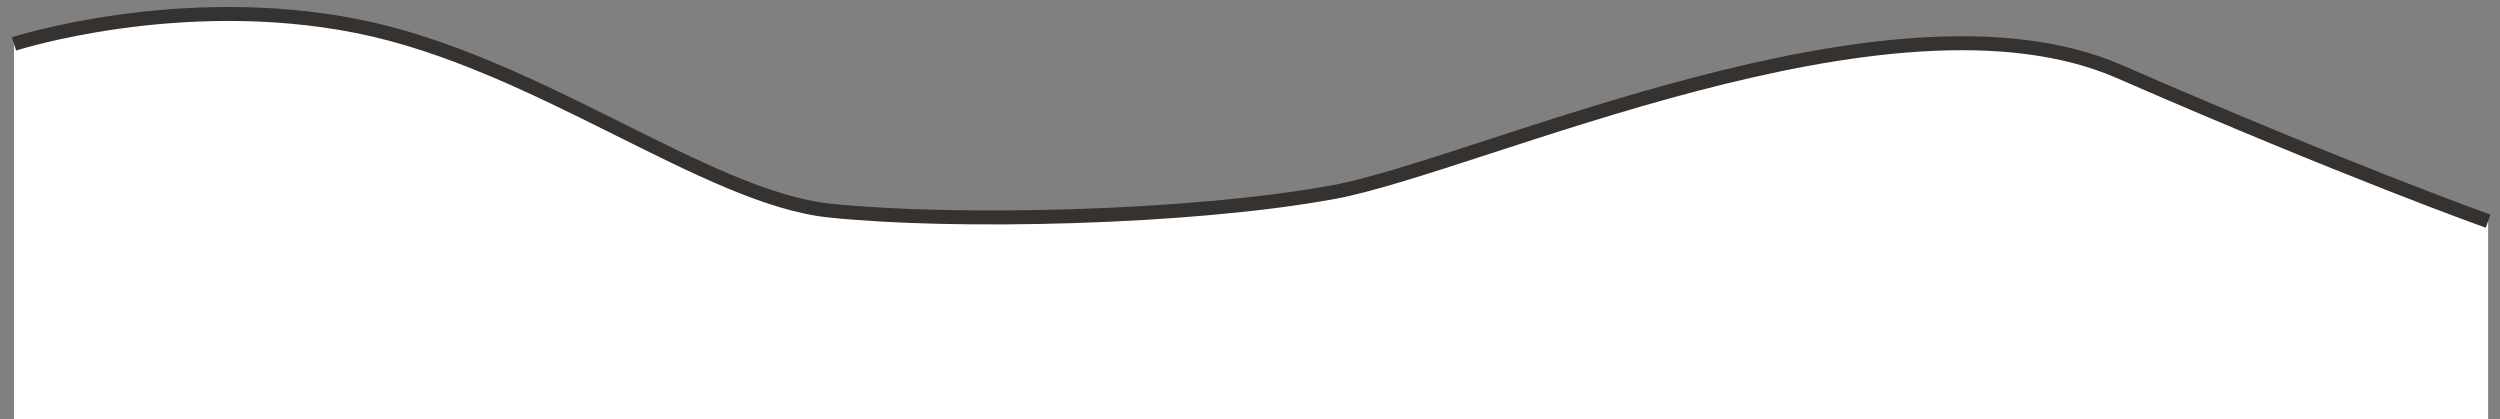
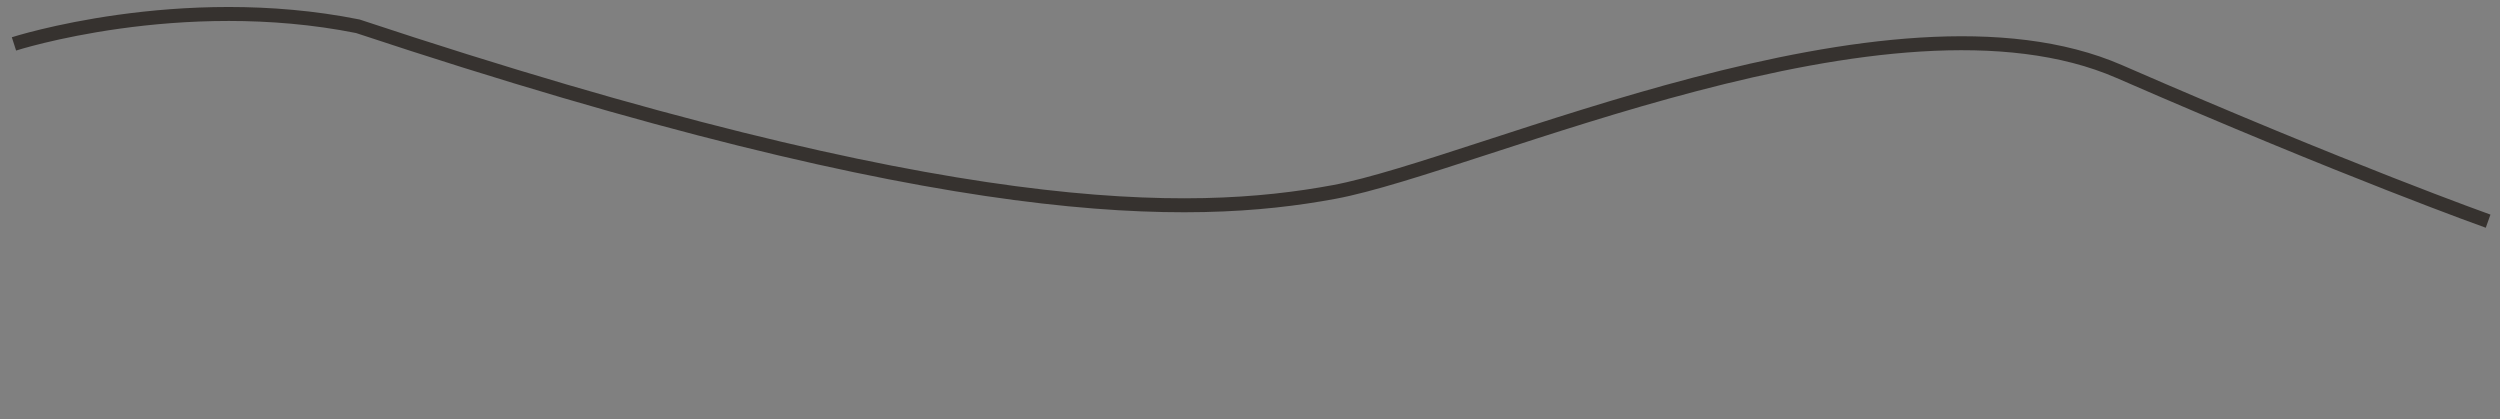
<svg xmlns="http://www.w3.org/2000/svg" width="179" height="30" viewBox="0 0 179 30" fill="none">
  <rect x="0" y="0" width="179" height="30" fill="#808080" stroke="none" />
-   <path d="M1 3.143V30H178.149V15.836C178.149 15.836 168.132 12.271 151.749 5.126C135.365 -2.02 105.811 11.842 95.515 13.747C85.219 15.652 68.178 16.008 59.369 15.073C50.558 14.139 38.381 4.431 25.617 1.88C12.853 -0.673 1 3.143 1 3.143Z" fill="white" />
-   <path d="M1 3.143C1 3.143 12.853 -0.673 25.617 1.88C38.381 4.431 50.558 14.139 59.369 15.073C68.178 16.008 85.219 15.652 95.515 13.747C105.811 11.842 135.365 -2.02 151.749 5.126C168.132 12.271 178.149 15.836 178.149 15.836" stroke="#36322F" />
+   <path d="M1 3.143C1 3.143 12.853 -0.673 25.617 1.88C68.178 16.008 85.219 15.652 95.515 13.747C105.811 11.842 135.365 -2.02 151.749 5.126C168.132 12.271 178.149 15.836 178.149 15.836" stroke="#36322F" />
</svg>